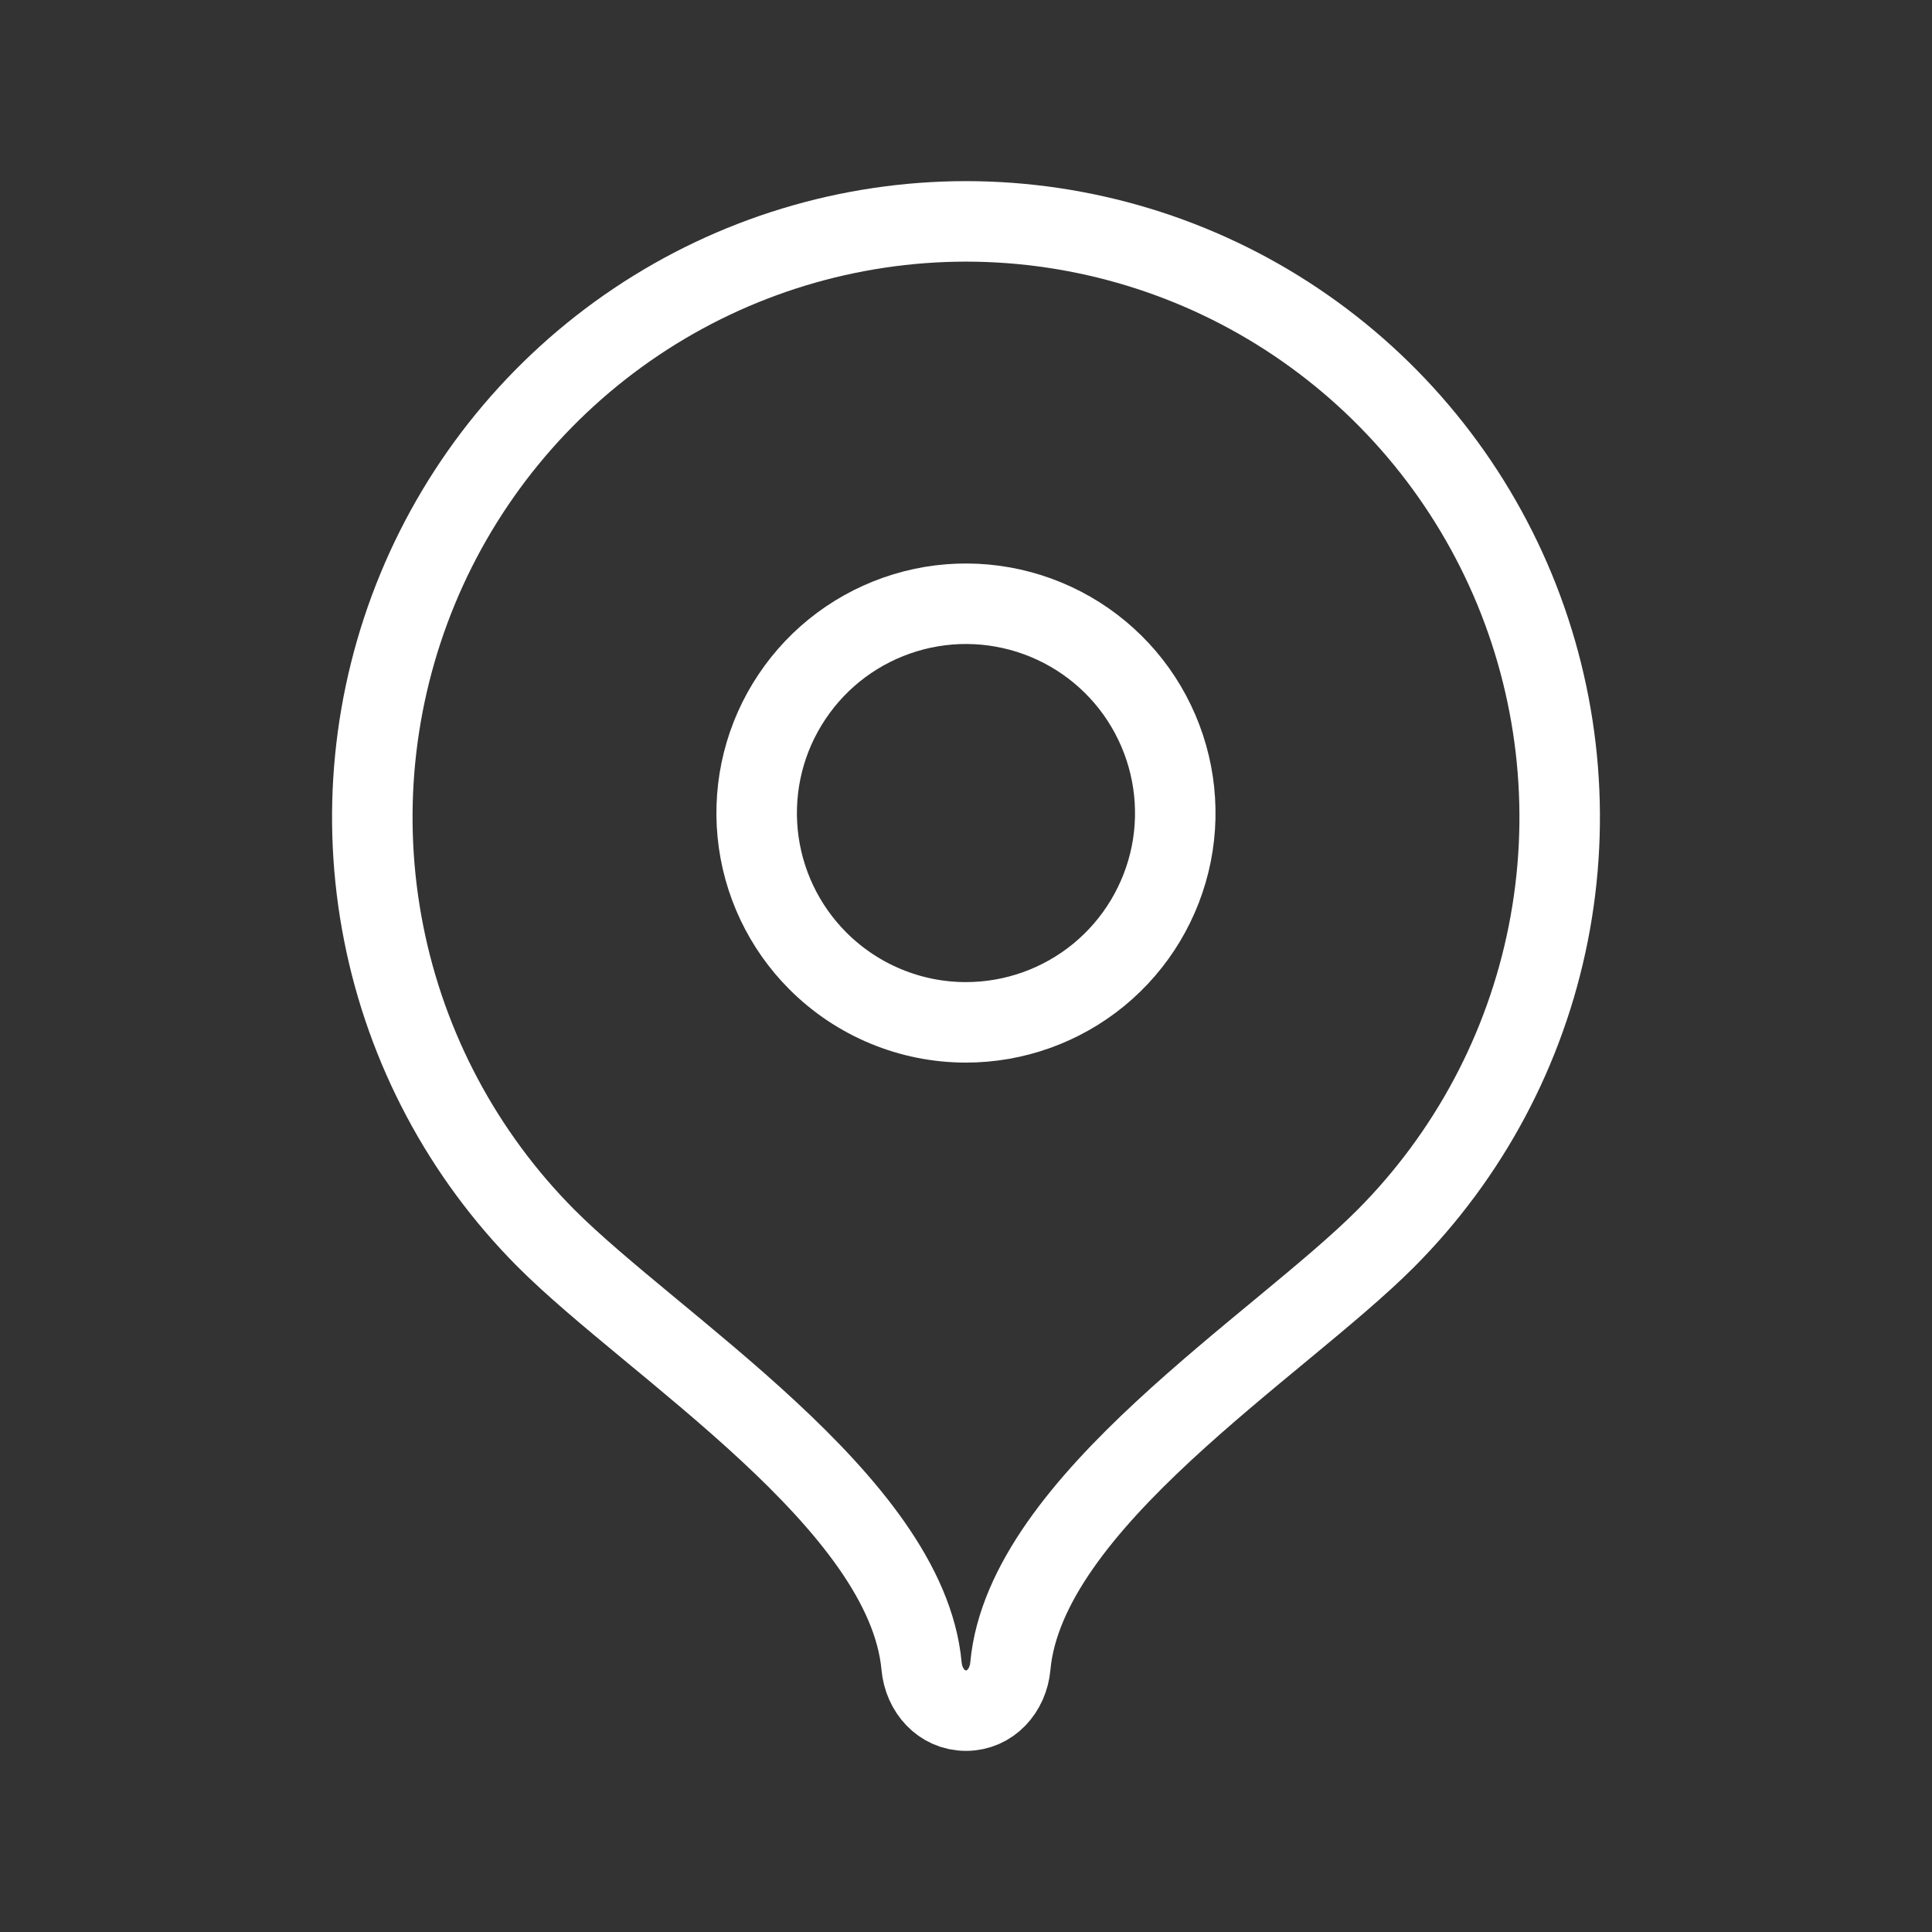
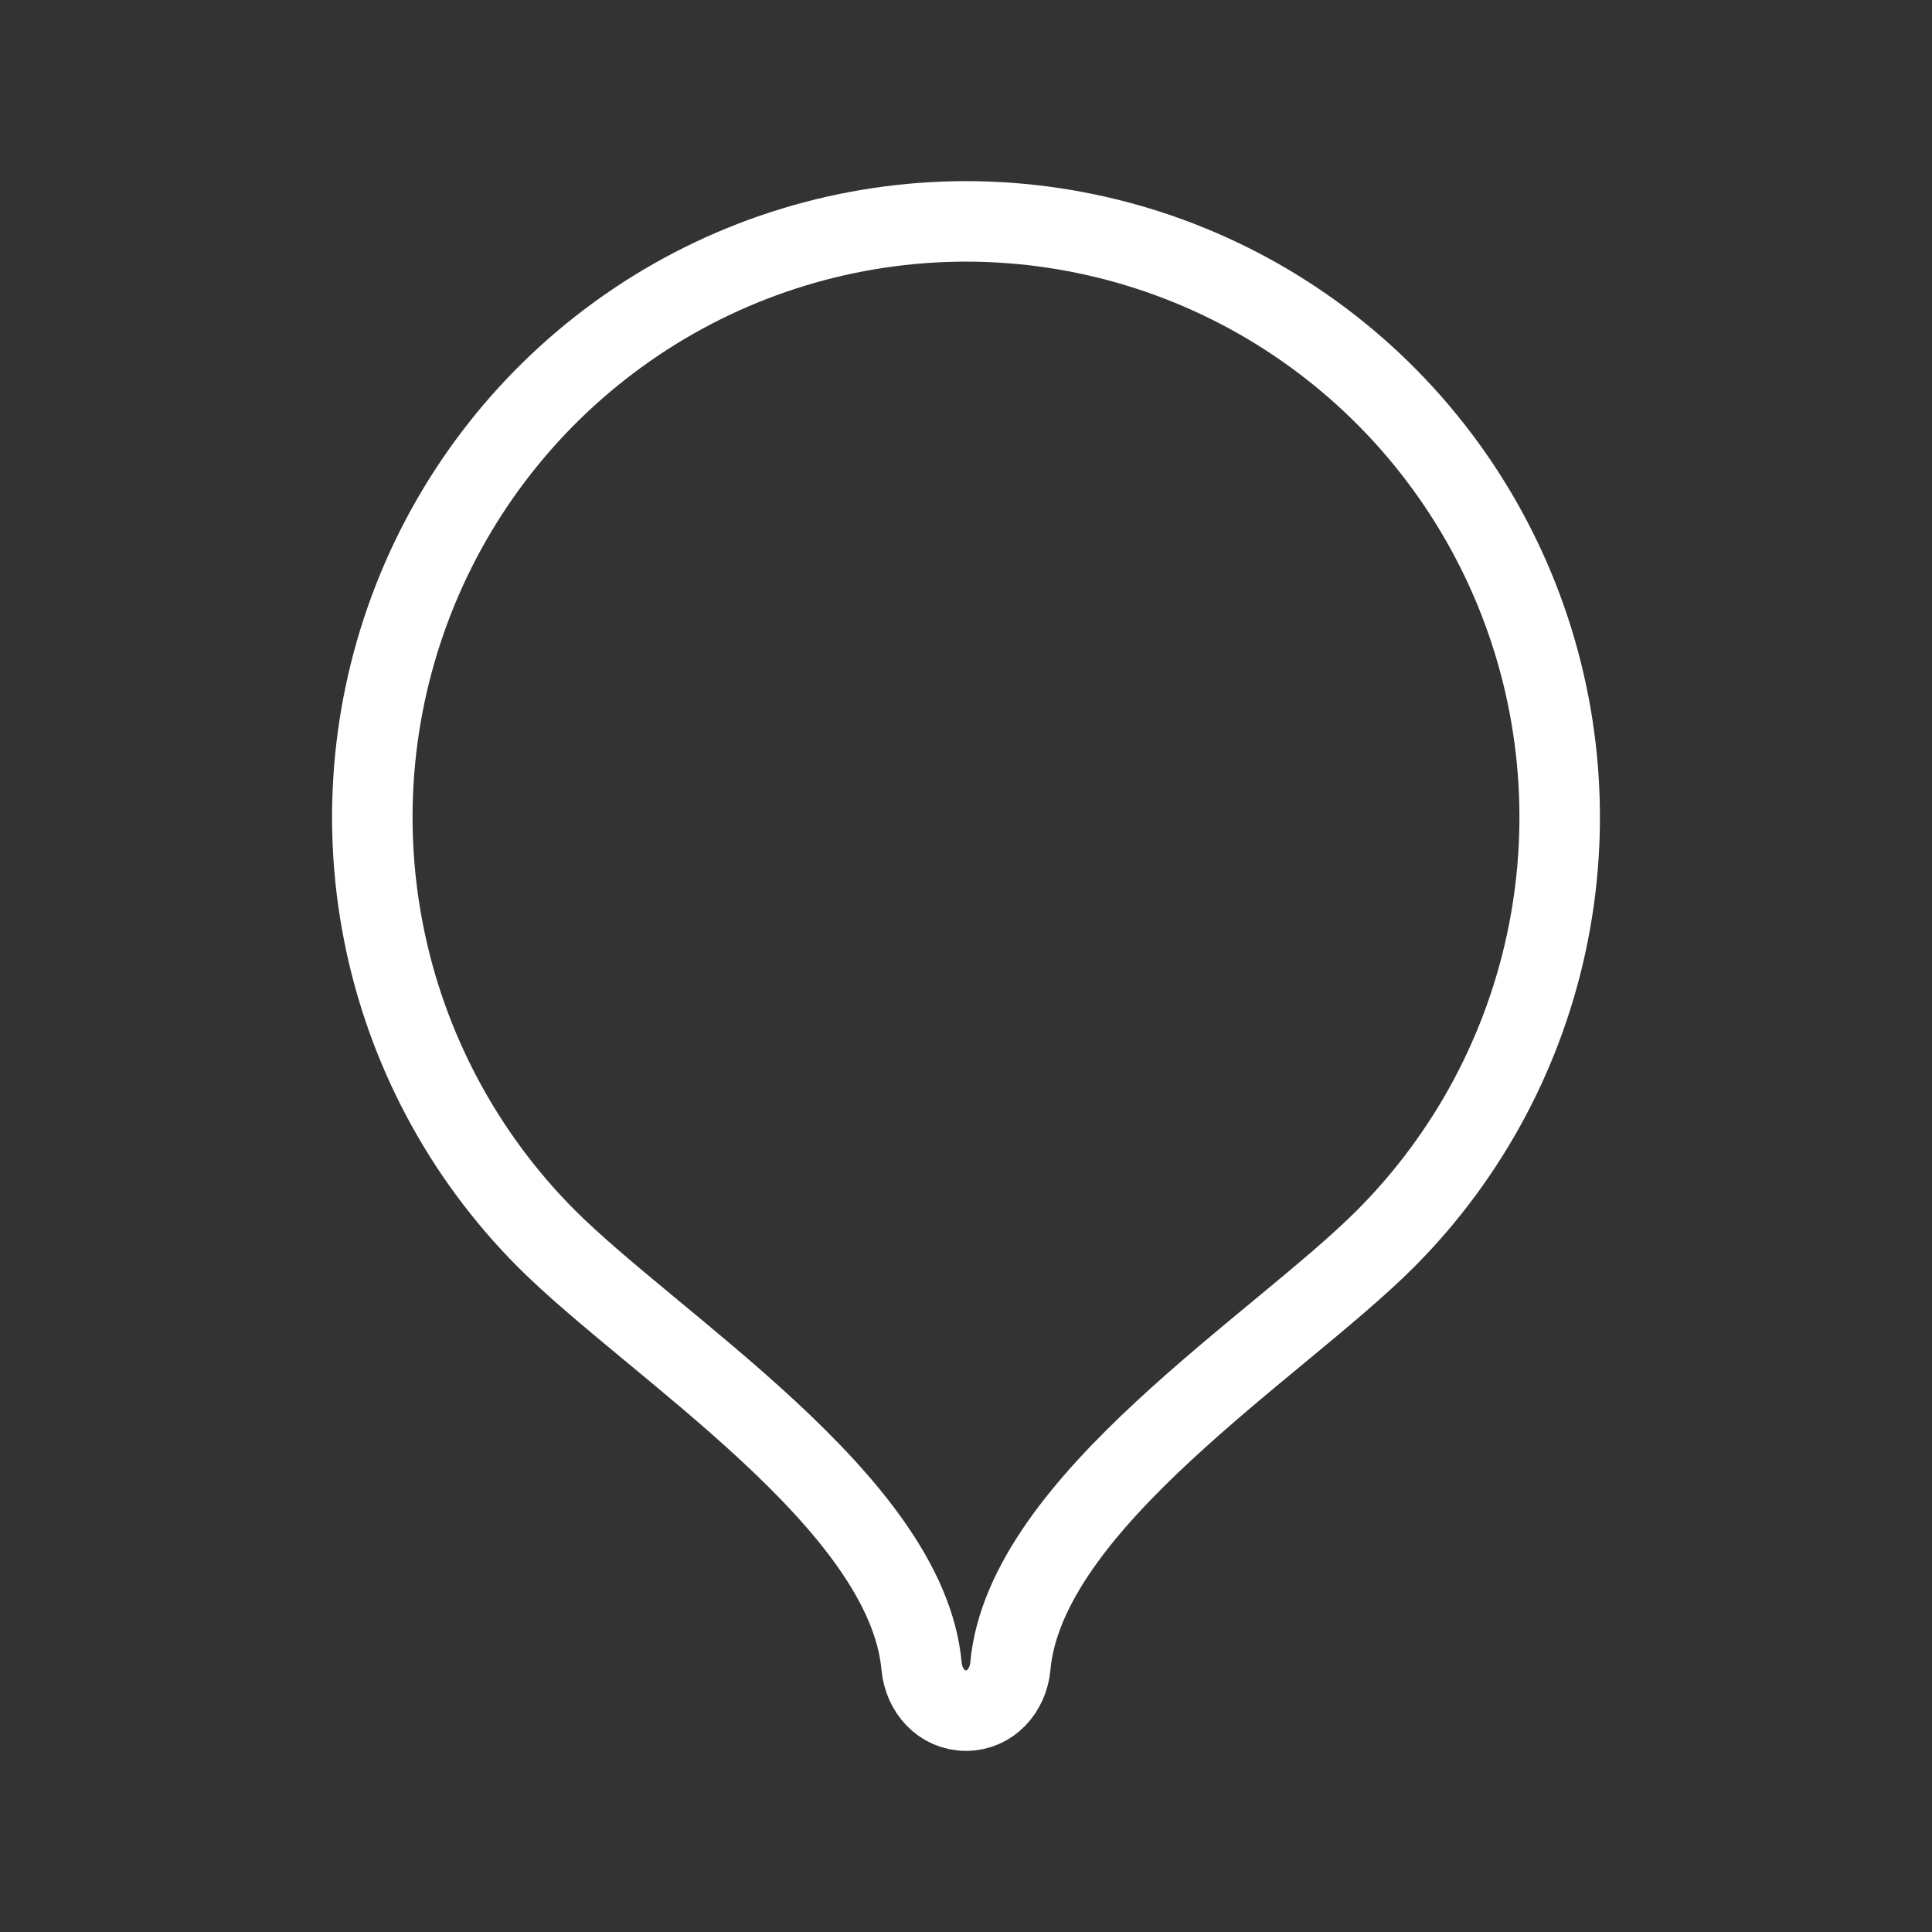
<svg xmlns="http://www.w3.org/2000/svg" width="24" height="24" viewBox="0 0 24 24" fill="none">
  <rect x="0" y="0" width="24" height="24" fill="#333333" stroke="none" />
  <path d="M12 2.75C10.541 2.751 9.115 3.185 7.903 3.998C6.69 4.812 5.745 5.967 5.187 7.318C4.629 8.67 4.482 10.157 4.766 11.592C5.049 13.026 5.751 14.345 6.782 15.381C8.118 16.721 11.262 18.66 11.448 20.697C11.476 21.001 11.696 21.25 12 21.25C12.303 21.25 12.524 21.001 12.551 20.697C12.737 18.66 15.879 16.724 17.214 15.385C18.246 14.349 18.949 13.031 19.233 11.596C19.518 10.161 19.372 8.673 18.814 7.32C18.256 5.969 17.311 4.813 16.098 3.999C14.886 3.185 13.459 2.751 12 2.75Z" stroke="white" stroke-linecap="round" stroke-linejoin="round" />
-   <path d="M11.999 12.7C11.31 12.7 10.649 12.426 10.161 11.938C9.736 11.513 9.471 10.954 9.412 10.355C9.353 9.756 9.503 9.156 9.838 8.656C10.172 8.155 10.669 7.787 11.245 7.612C11.82 7.437 12.439 7.468 12.994 7.698C13.55 7.928 14.009 8.344 14.292 8.874C14.576 9.405 14.667 10.017 14.55 10.607C14.432 11.197 14.114 11.728 13.649 12.11C13.184 12.491 12.601 12.7 11.999 12.7Z" stroke="white" stroke-linecap="round" stroke-linejoin="round" />
</svg>